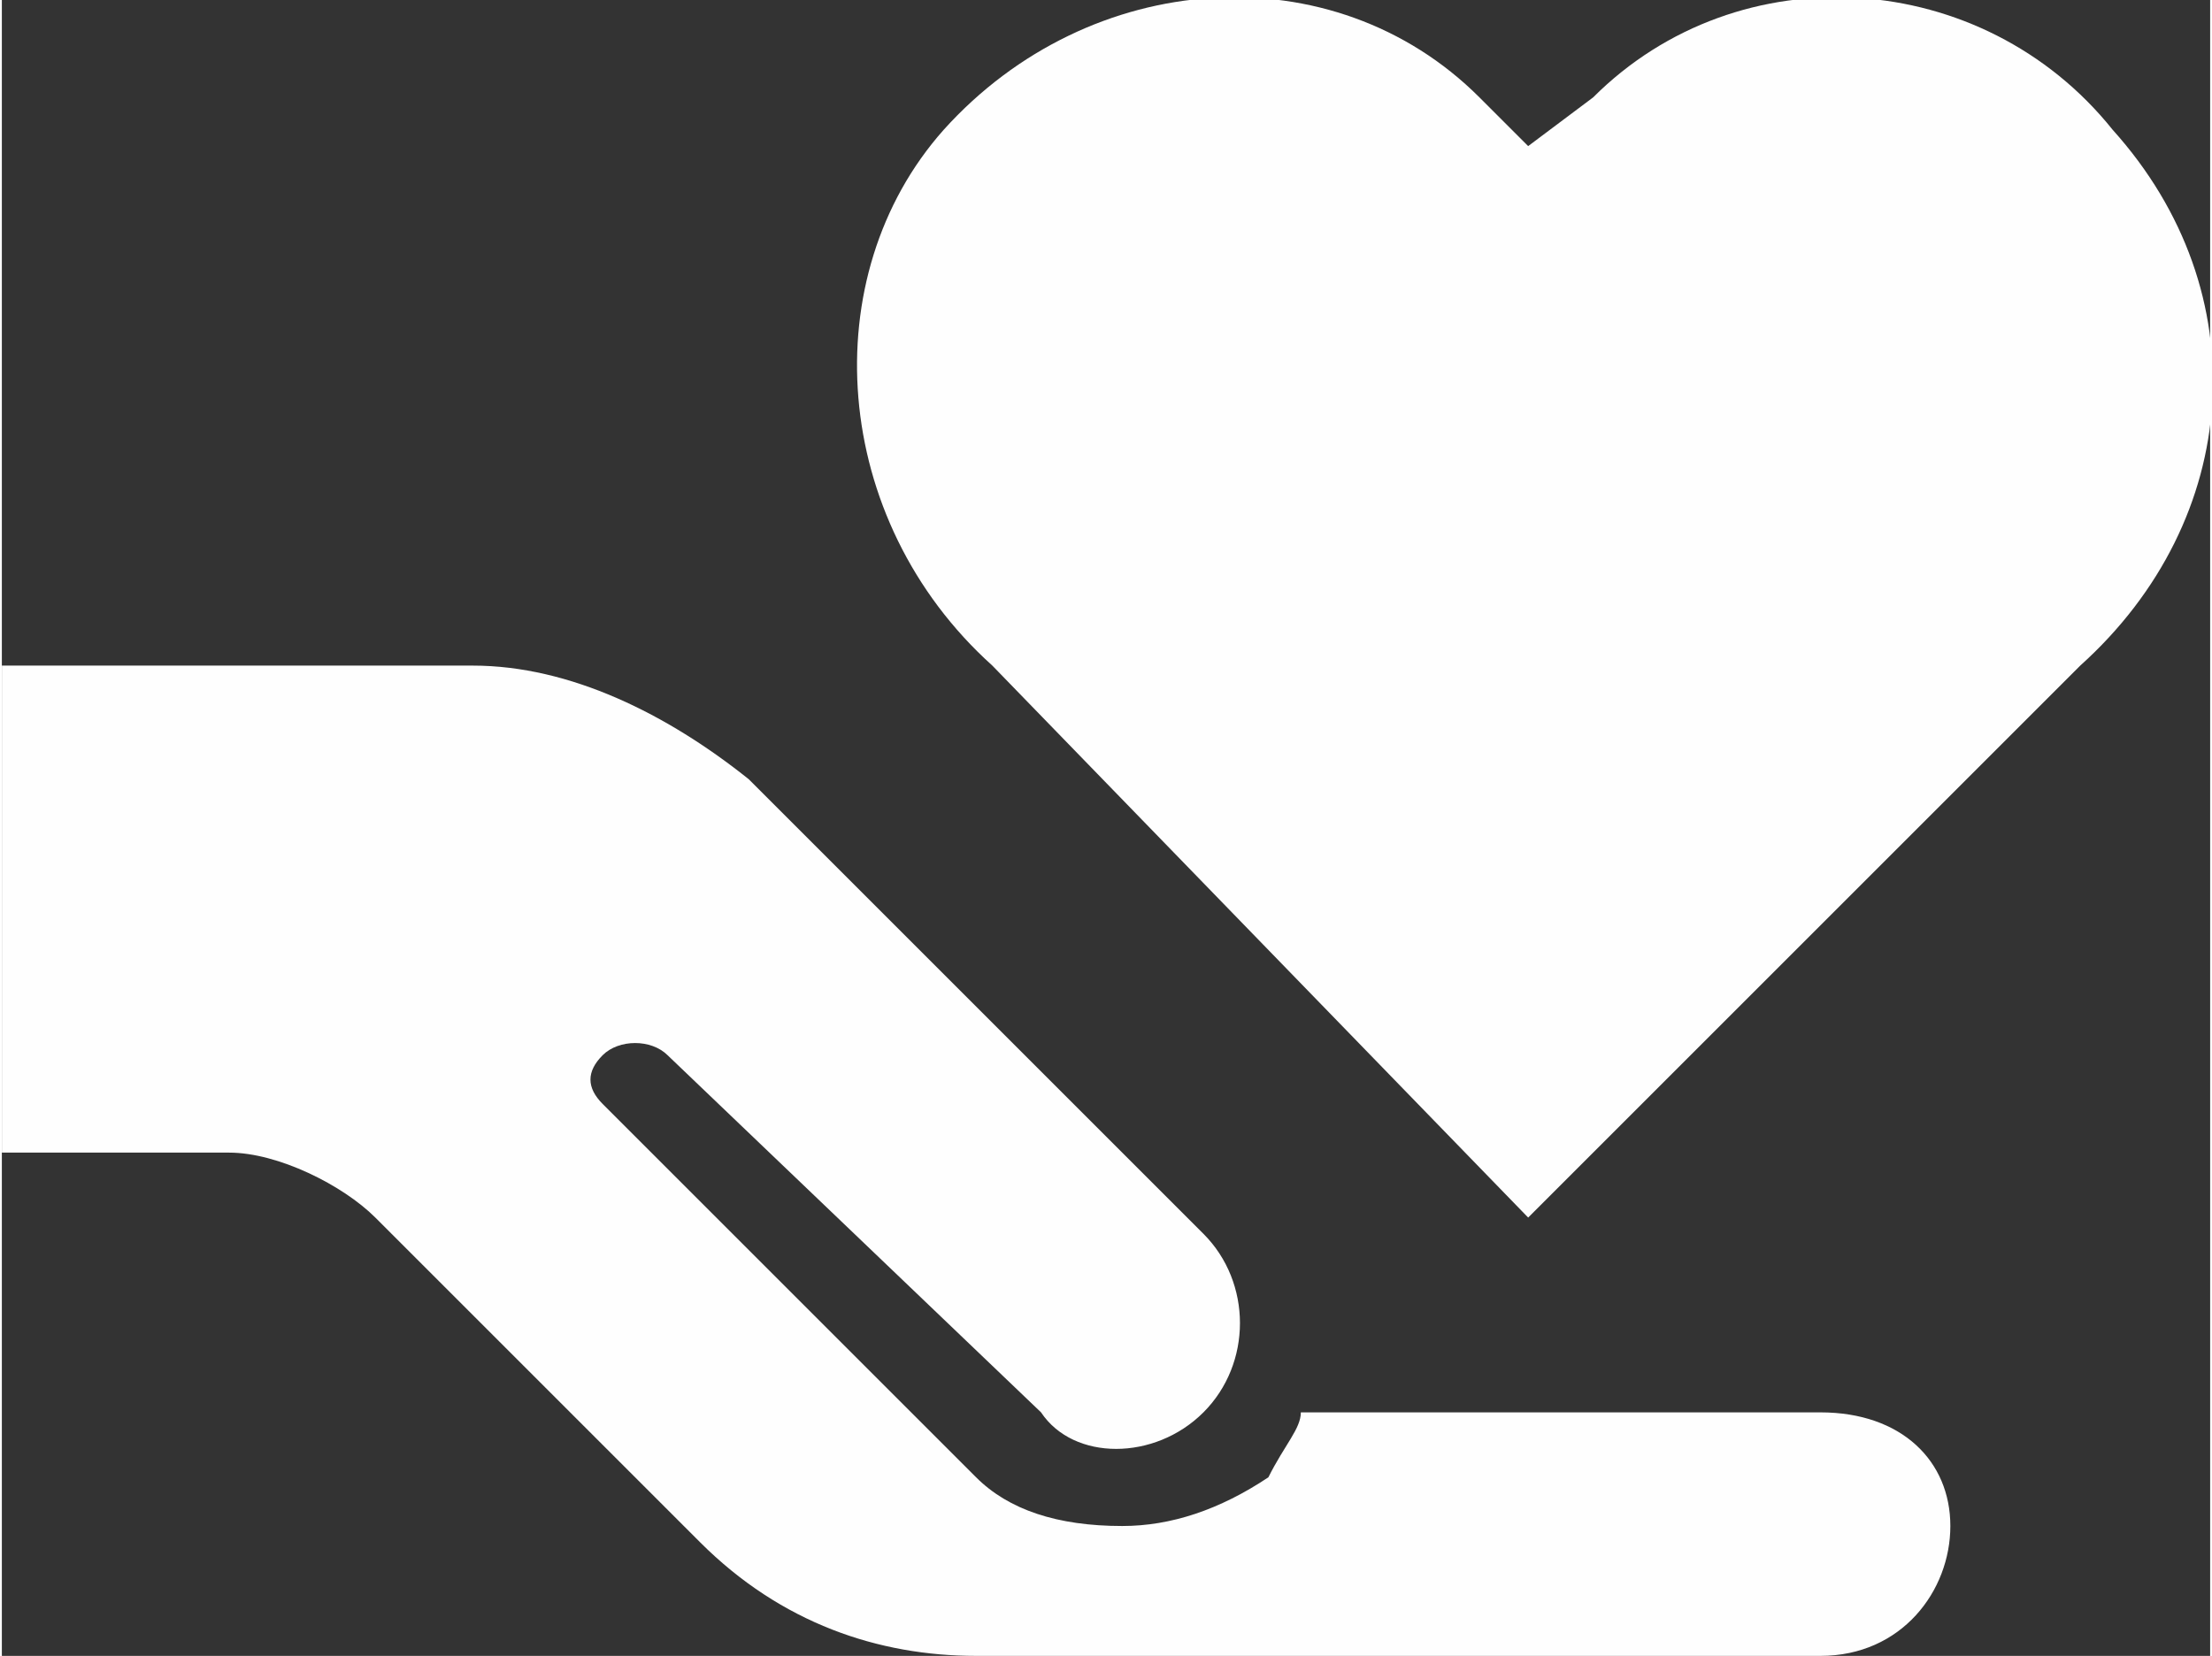
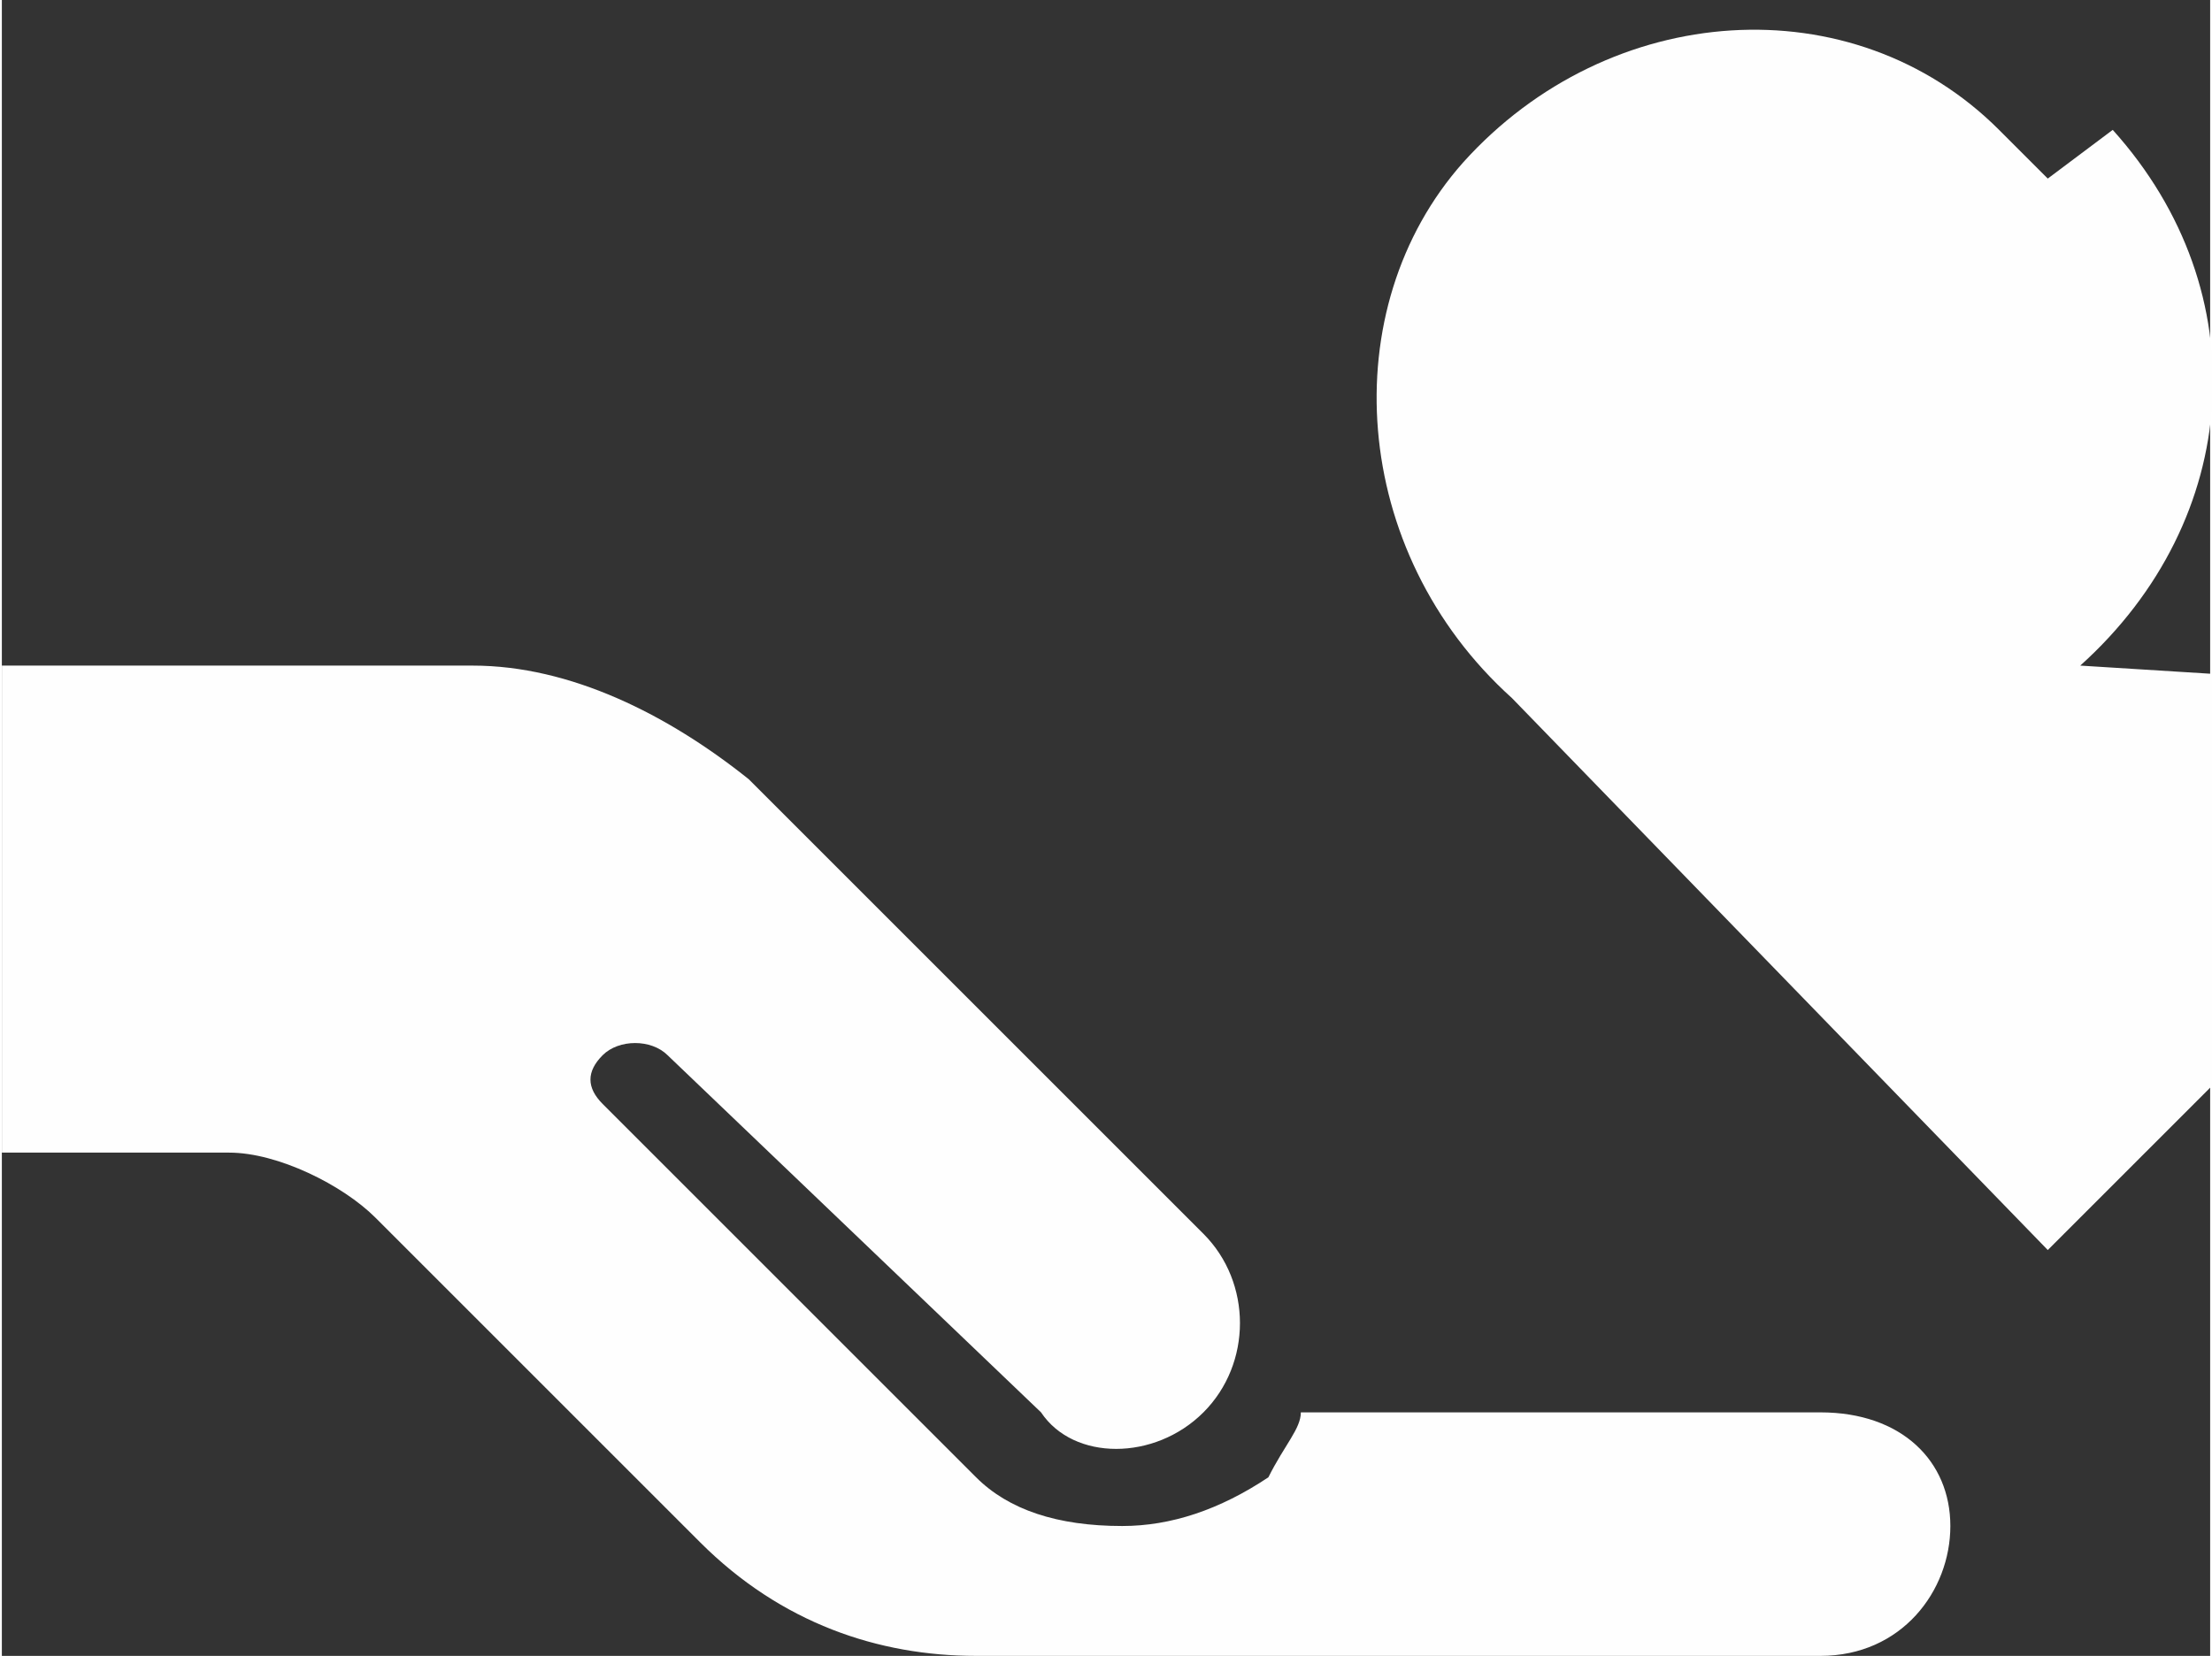
<svg xmlns="http://www.w3.org/2000/svg" xml:space="preserve" width="9.771mm" height="7.316mm" version="1.1" style="shape-rendering:geometricPrecision; text-rendering:geometricPrecision; image-rendering:optimizeQuality; fill-rule:evenodd; clip-rule:evenodd" viewBox="0 0 136 102" baseProfile="tiny">
  <rect x="0" y="0" width="136" height="102" fill="#333333" stroke="none" />
  <defs>
    <style type="text/css">
   
    .fil0 {fill:#FEFEFE}
   
  </style>
  </defs>
  <g id="Layer_x0020_1">
    <g id="_1392926690512">
-       <path class="fil0" d="M112 87l-32 0c0,1 -1,2 -2,4 -3,2 -6,3 -9,3 -4,0 -7,-1 -9,-3l-23 -23c-1,-1 -1,-2 0,-3 1,-1 3,-1 4,0l23 22c2,3 7,3 10,0 3,-3 3,-8 0,-11l-28 -28c-5,-4 -11,-7 -17,-7l-29 0 0 30 14 0c3,0 7,2 9,4l20 20c5,5 11,7 17,7l52 0c5,0 8,-4 8,-8 0,-4 -3,-7 -8,-7zm16 -46c10,-9 11,-23 2,-33l0 0c-8,-10 -23,-11 -32,-2l-4 3 -3 -3c-9,-9 -24,-8 -33,2l0 0c-8,9 -7,24 3,33l33 34 34 -34z" />
+       <path class="fil0" d="M112 87l-32 0c0,1 -1,2 -2,4 -3,2 -6,3 -9,3 -4,0 -7,-1 -9,-3l-23 -23c-1,-1 -1,-2 0,-3 1,-1 3,-1 4,0l23 22c2,3 7,3 10,0 3,-3 3,-8 0,-11l-28 -28c-5,-4 -11,-7 -17,-7l-29 0 0 30 14 0c3,0 7,2 9,4l20 20c5,5 11,7 17,7l52 0c5,0 8,-4 8,-8 0,-4 -3,-7 -8,-7zm16 -46c10,-9 11,-23 2,-33l0 0l-4 3 -3 -3c-9,-9 -24,-8 -33,2l0 0c-8,9 -7,24 3,33l33 34 34 -34z" />
    </g>
  </g>
</svg>